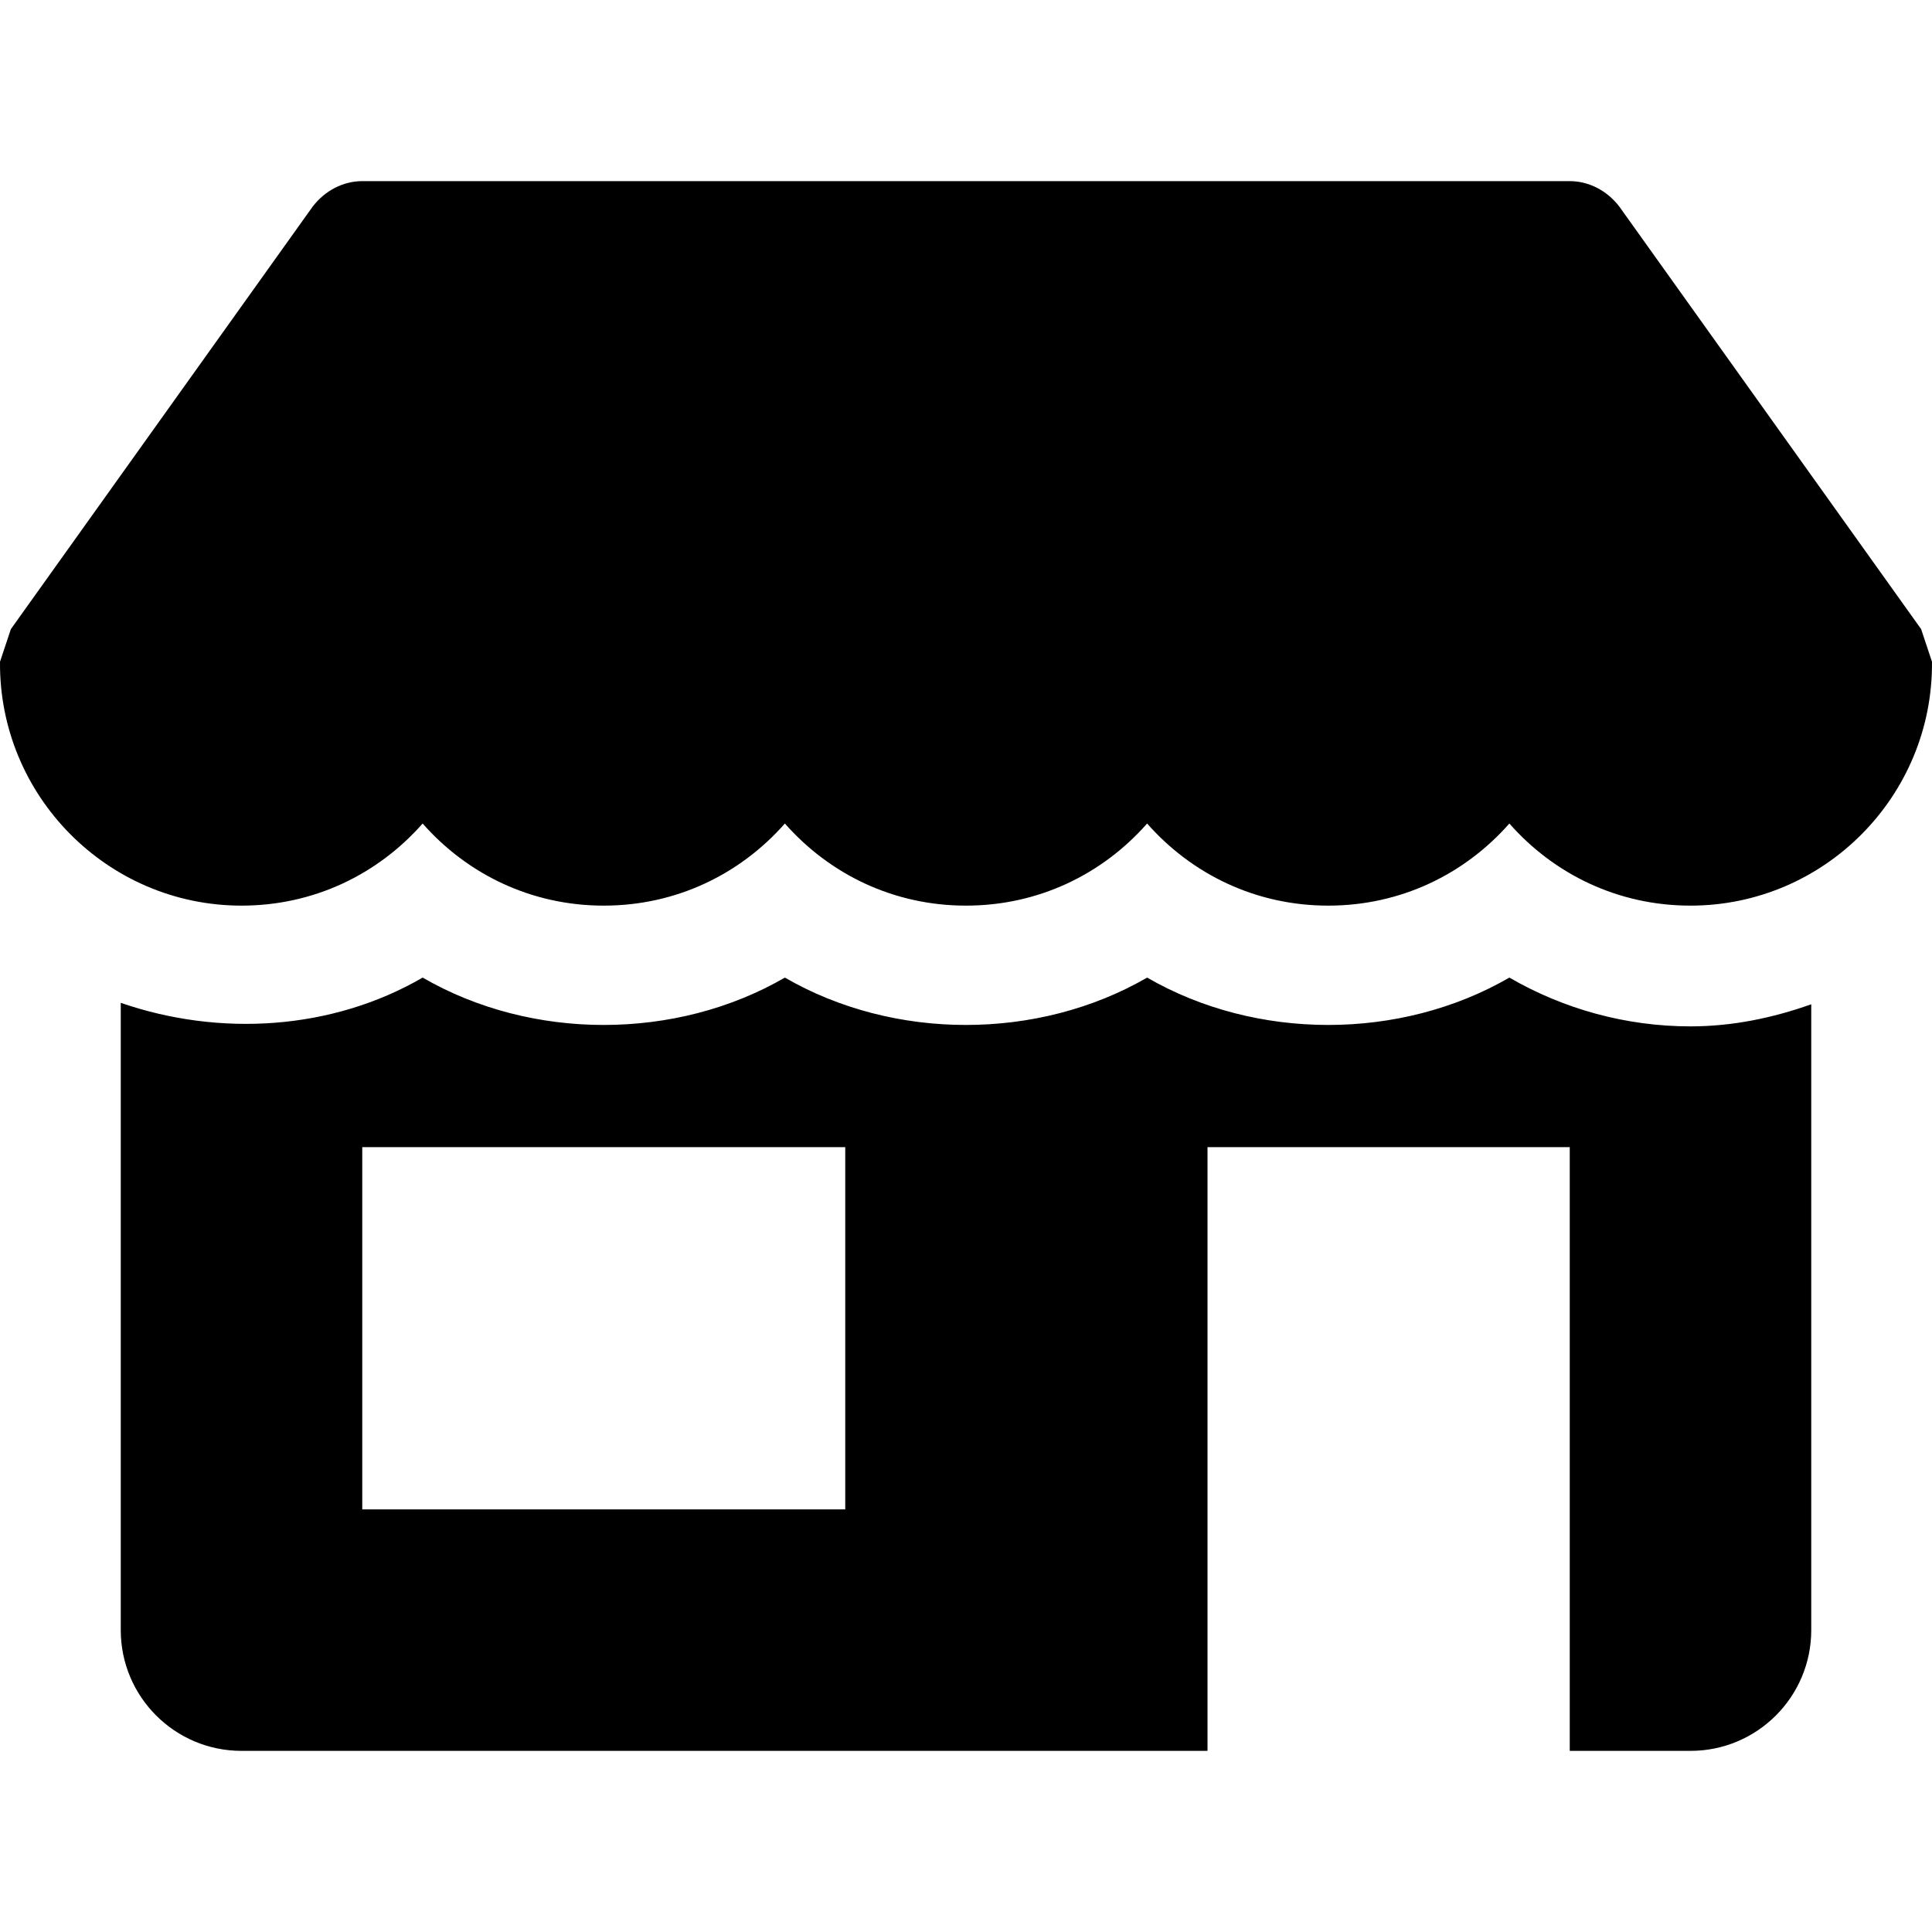
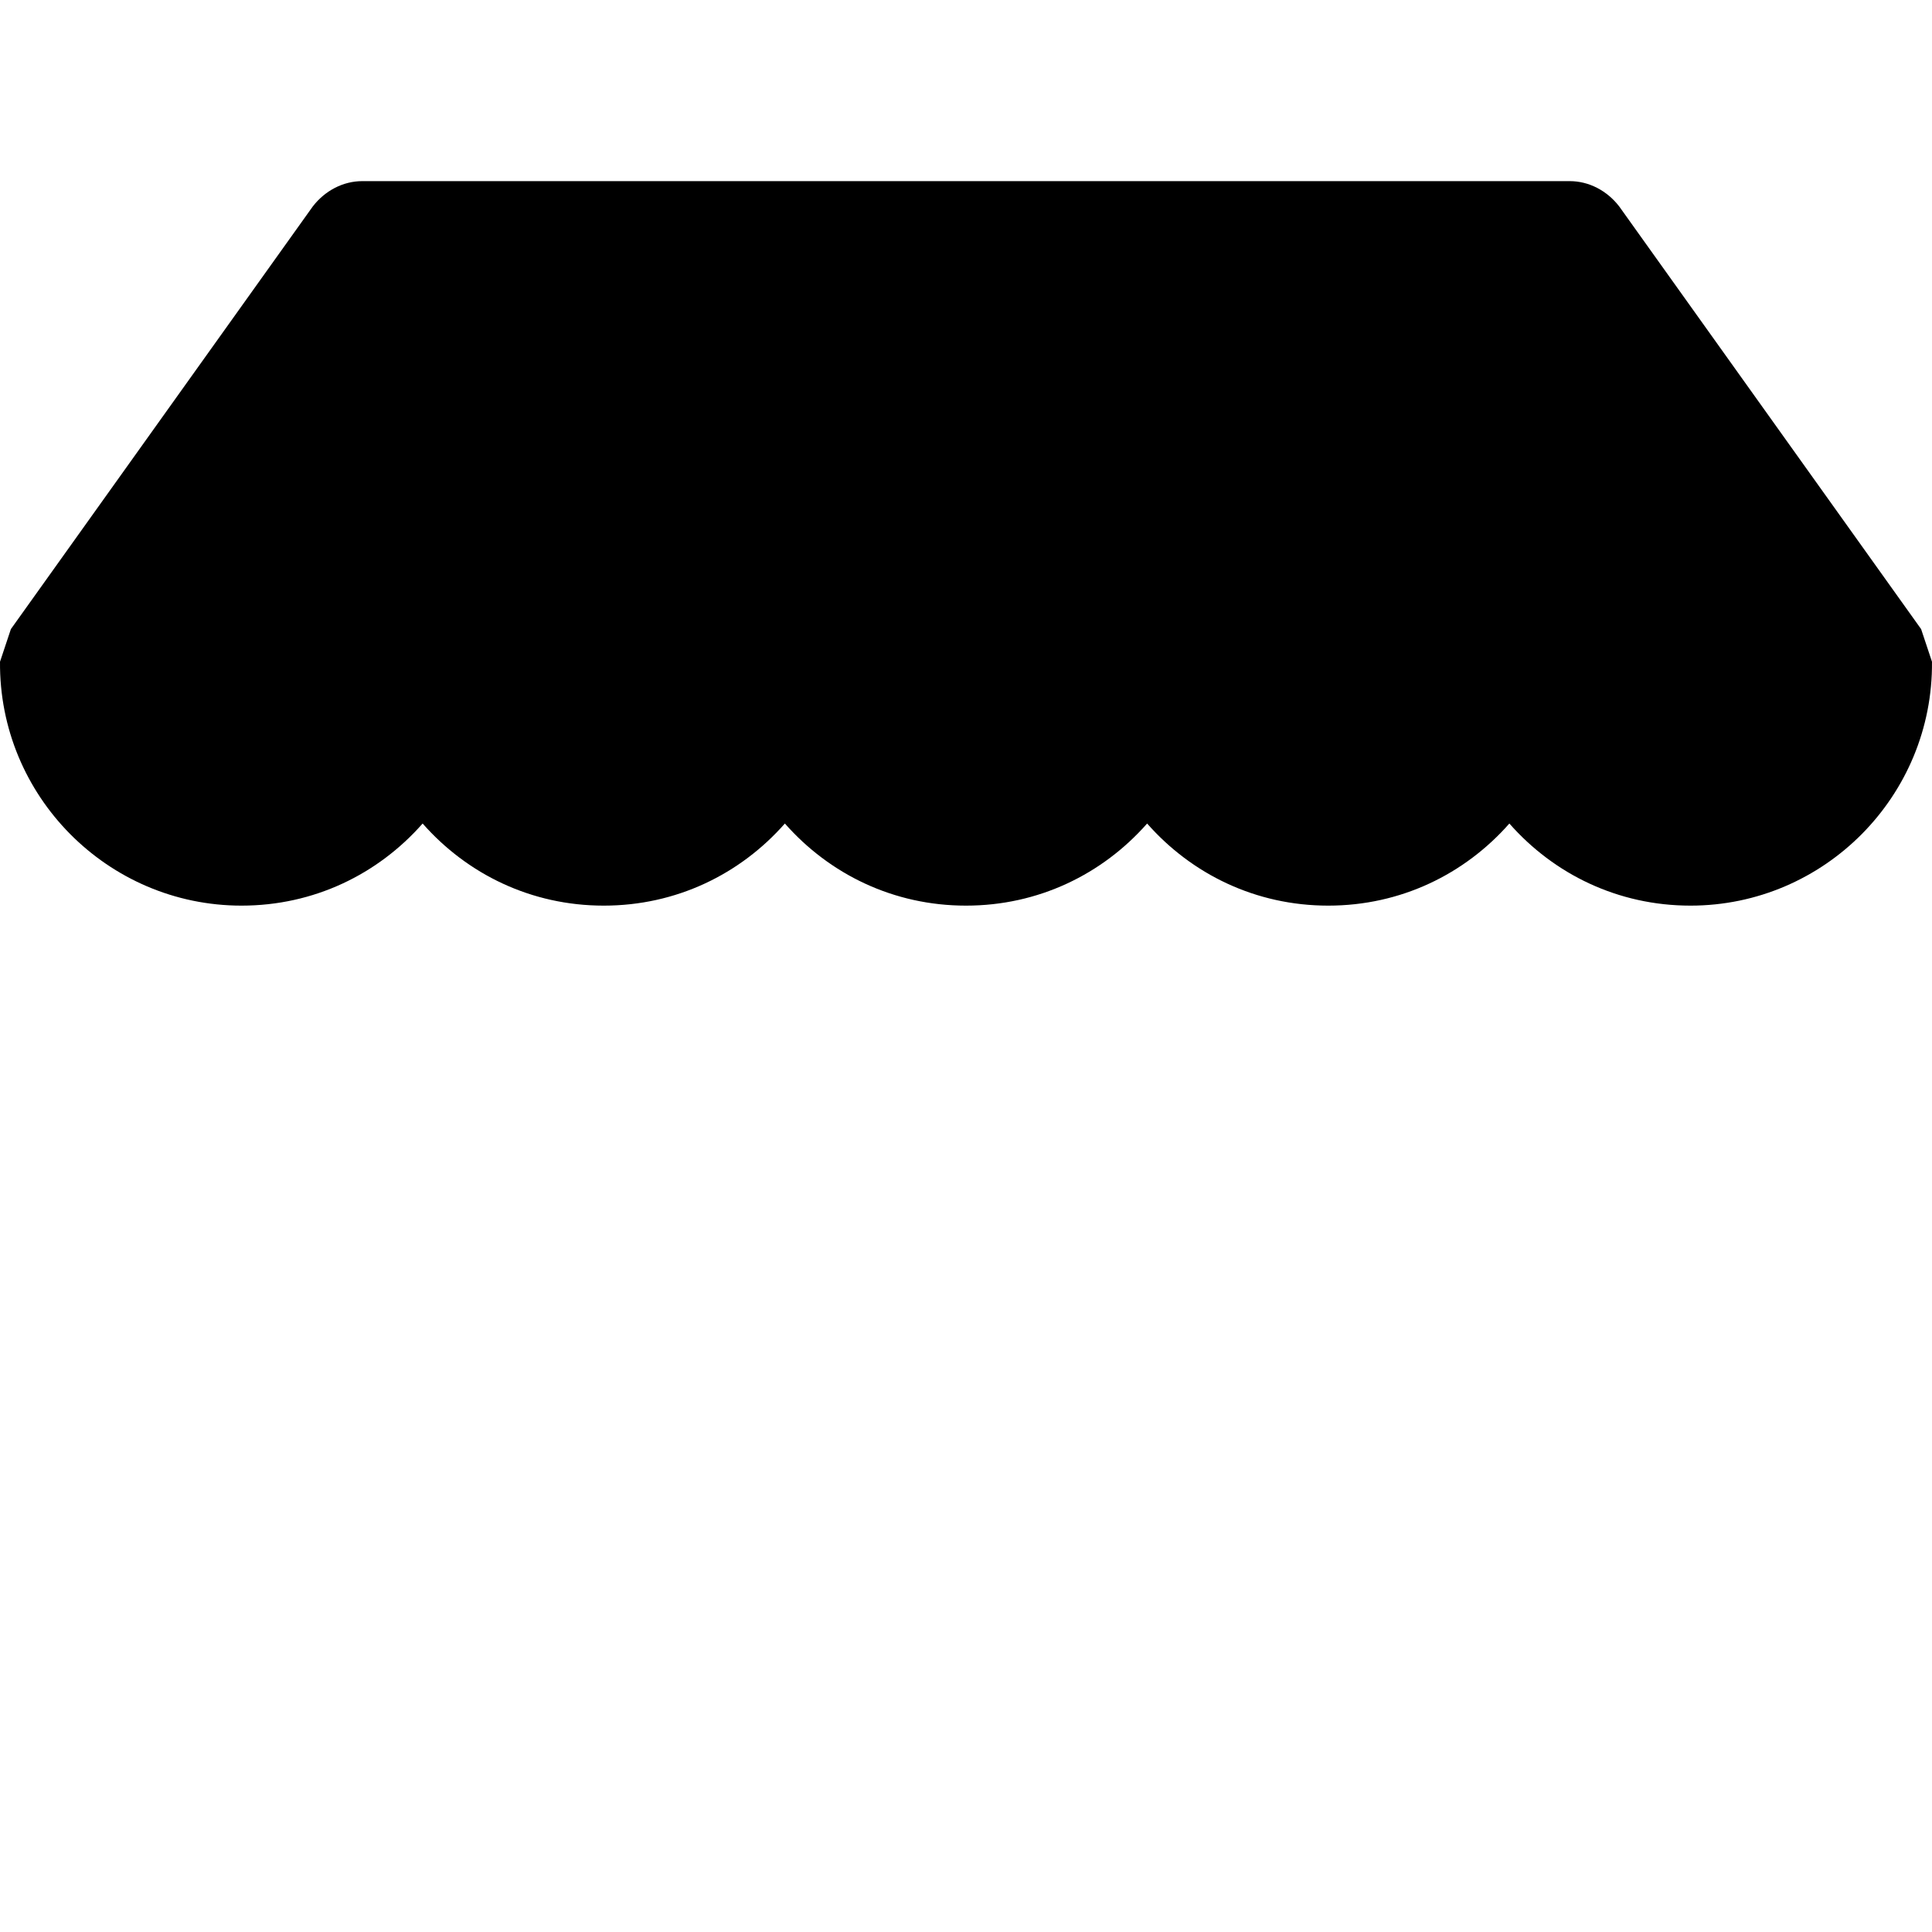
<svg xmlns="http://www.w3.org/2000/svg" version="1.1" id="Capa_1" x="0px" y="0px" viewBox="0 0 512.005 512.005" style="enable-background:new 0 0 512.005 512.005;" xml:space="preserve">
  <g>
    <g>
      <path d="M509.123,166.723l-80-112c-3.2-4.16-8-6.72-13.12-6.72h-320c-5.12,0-9.92,2.56-13.12,6.72l-80,112    c-0.96,2.88-1.92,5.76-2.88,8.64c-0.32,35.52,28.48,64.64,64,64.64c19.2,0,36.16-8.32,48-21.76c11.84,13.44,28.8,21.76,48,21.76    s36.16-8.32,48-21.76c11.84,13.44,28.8,21.76,48,21.76s36.16-8.32,48-21.76c11.84,13.44,28.8,21.76,48,21.76s36.16-8.32,48-21.76    c11.84,13.44,28.8,21.76,48,21.76c35.52,0,64.32-29.12,64-64.64C511.043,172.483,510.083,169.603,509.123,166.723z" />
    </g>
  </g>
  <g>
    <g>
-       <path d="M448.003,272.003c-16.992,0-33.536-4.544-48-12.928c-28.928,16.736-67.072,16.736-96,0c-28.928,16.736-67.104,16.736-96,0    c-28.896,16.736-67.104,16.736-96,0c-24.032,13.952-53.792,15.744-80,6.688v166.24c0,17.664,14.336,32,32,32h256v-160h96v160h32    c17.664,0,32-14.336,32-32V266.147C469.827,269.763,459.107,272.003,448.003,272.003z M224.003,400.003h-128v-96h128V400.003z" />
-     </g>
+       </g>
  </g>
  <g>
</g>
  <g>
</g>
  <g>
</g>
  <g>
</g>
  <g>
</g>
  <g>
</g>
  <g>
</g>
  <g>
</g>
  <g>
</g>
  <g>
</g>
  <g>
</g>
  <g>
</g>
  <g>
</g>
  <g>
</g>
  <g>
</g>
</svg>